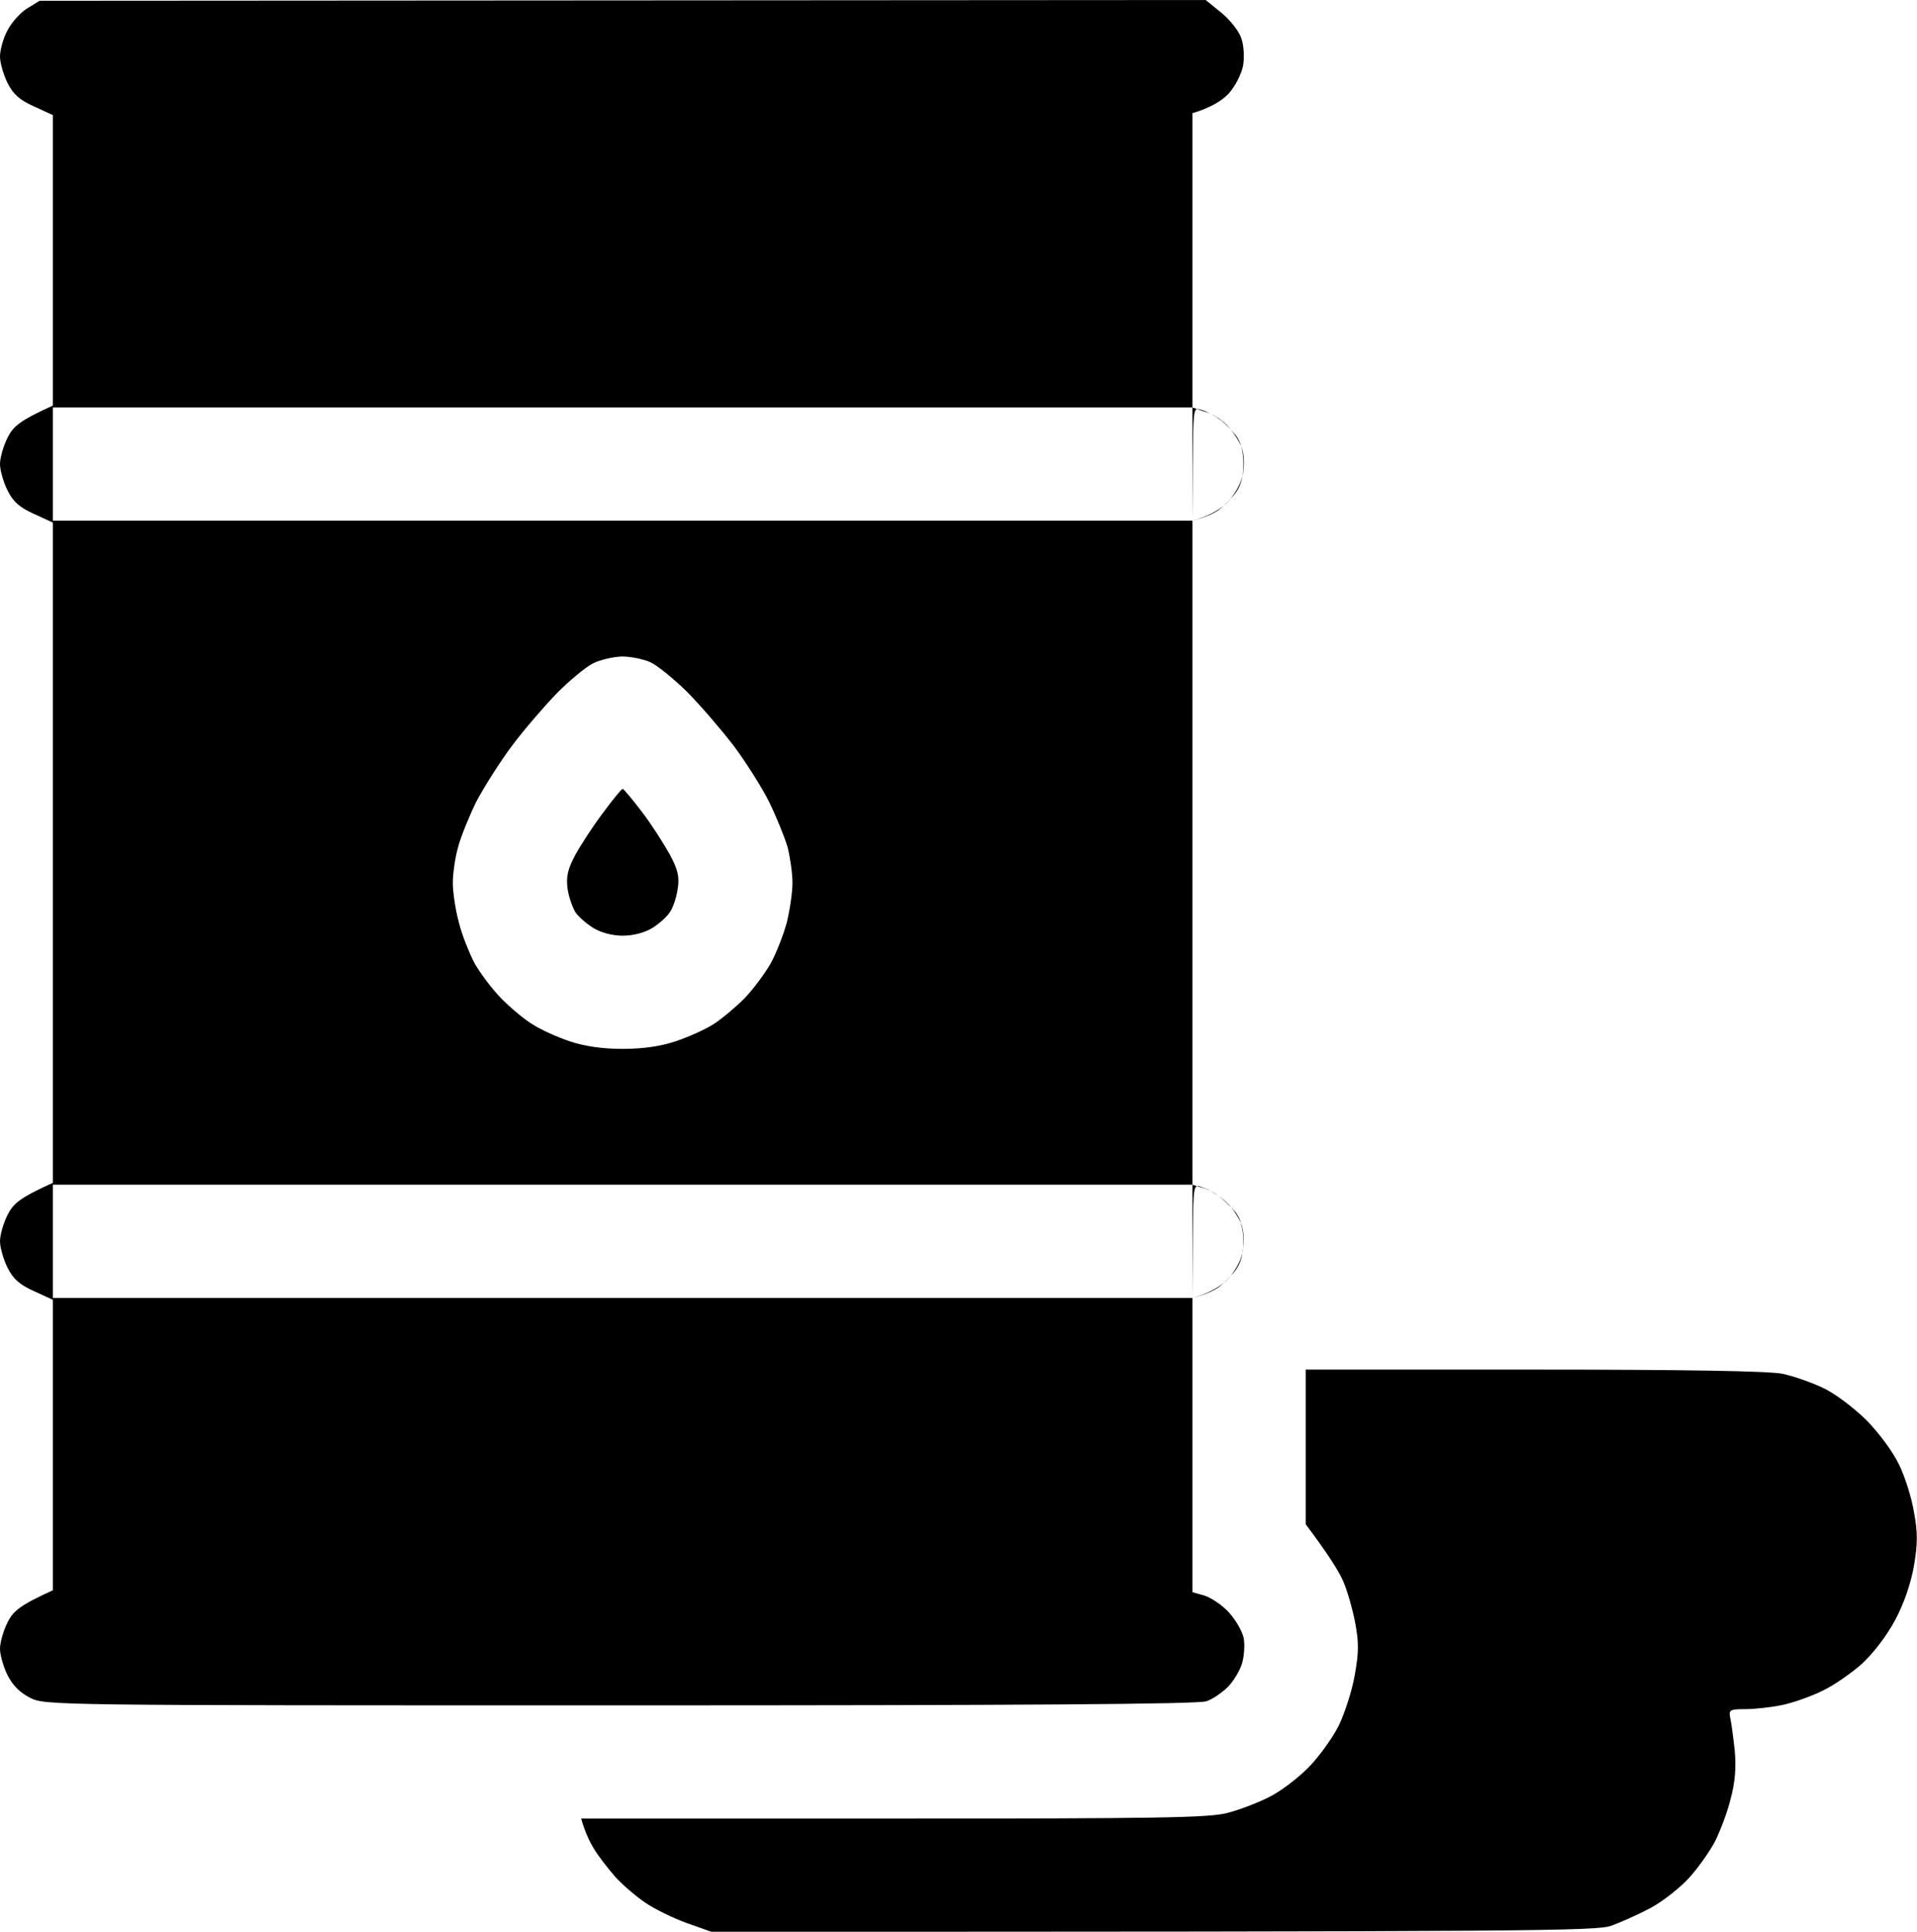
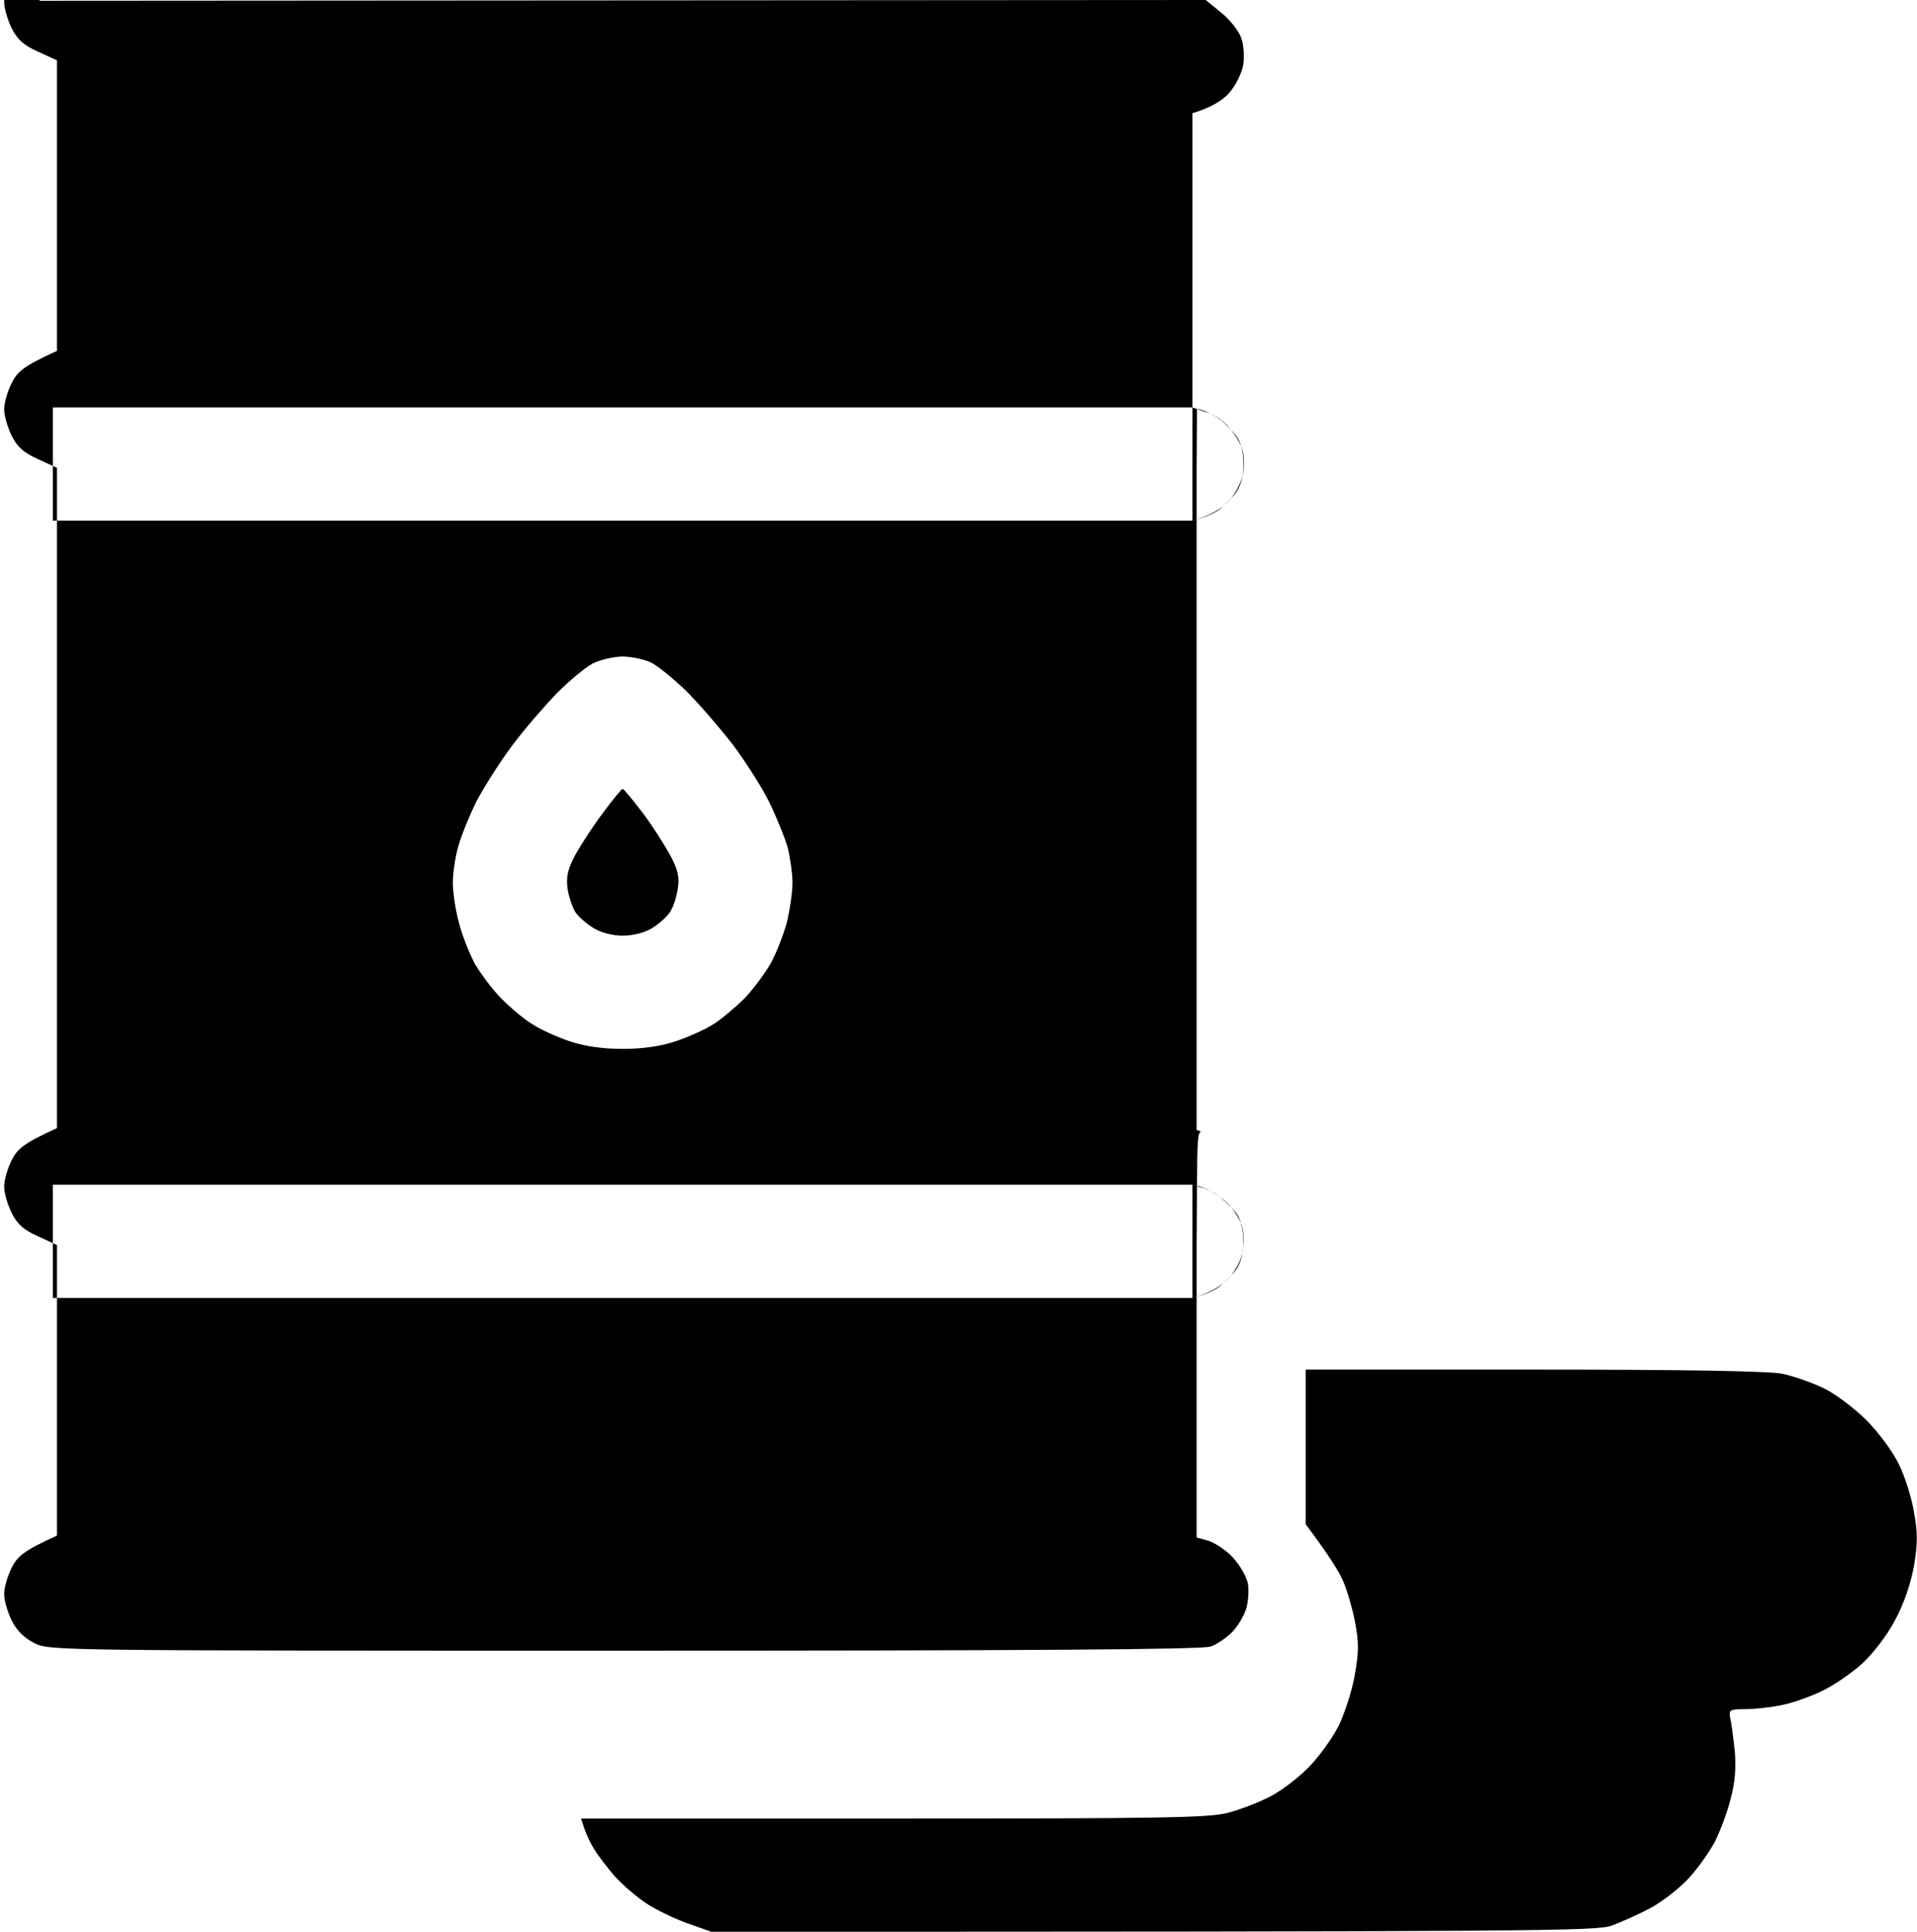
<svg xmlns="http://www.w3.org/2000/svg" viewBox="0 0 508 512" width="508" height="512">
  <style />
-   <path fill-rule="evenodd" d="m10.5 0.2l309-0.2 4.3 3.5c2.3 1.9 4.7 5 5.2 6.8 0.6 1.8 0.8 4.9 0.4 7.2-0.5 2.3-2.1 5.4-3.8 7.3-1.7 1.8-4.6 3.7-9.6 5.2v78l1.2 0.4c-1 0.3-1 3-1.1 14.5l-0.1 15.1v176l1.2 0.4c-1 0.3-1 3-1.1 14.5l-0.1 15.1v78l3.2 0.9c1.8 0.6 4.8 2.6 6.5 4.5 1.8 2 3.6 5.1 3.9 6.9 0.3 1.7 0.1 4.8-0.5 6.7-0.6 1.9-2.3 4.7-3.8 6.2-1.6 1.5-4 3.2-5.6 3.7-1.8 0.8-49.8 1.1-155.2 1.1-150.5 0-152.6 0-156.5-2q-4-2-6-6c-1.1-2.2-2-5.4-2-7 0-1.7 0.9-4.8 2-7 1.5-3 3.2-4.5 12-8.5v-77l-5-2.3c-3.8-1.7-5.5-3.2-7-6.2-1.1-2.2-2-5.4-2-7 0-1.7 0.9-4.8 2-7 1.5-3 3.2-4.5 12-8.5v-175l-5-2.3c-3.8-1.7-5.5-3.2-7-6.2-1.1-2.2-2-5.4-2-7 0-1.7 0.9-4.8 2-7 1.5-3 3.2-4.5 12-8.5v-77l-5-2.3c-3.8-1.7-5.5-3.2-7-6.2-1.1-2.2-2-5.4-2-7 0-1.7 0.8-4.7 1.9-6.8 1-2 3.3-4.7 5.2-5.9zm306.7 314.2c0.3-0.1 0.7 0 1.1 0.2 0.7 0.2 1.7 0.6 2.6 1.1q-0.9-0.4-1.6-0.7zm7.9 4.4q0.6 0.5 1.1 1.2c-1.1-1.1-2.3-2.3-3.2-3-0.6-0.4-1.4-0.8-2.1-1.3 1.5 0.8 3.2 2 4.2 3.1zm3.9 5.8c0.6 1.8 0.8 4.6 0.3 7q0 0.2 0 0.3 0.2-1.2 0.2-2.8 0-2.8-0.7-4.9 0.1 0.2 0.2 0.4zm-3.5 14.3q-0.5 0.6-1.2 1.2c0.6-0.6 1.2-1.2 1.8-1.9q-0.3 0.4-0.6 0.7zm-8.3-230.5c0.2-0.1 0.6 0.1 1.1 0.2 0.7 0.2 1.6 0.6 2.6 1.1q-0.9-0.4-1.7-0.6zm8 4.3q0.5 0.6 1 1.2c-1-1.1-2.2-2.3-3.2-2.9-0.6-0.5-1.3-0.9-2.1-1.3 1.6 0.7 3.2 1.9 4.3 3zm3.8 5.8c0.7 1.8 0.8 4.6 0.4 7q0 0.2-0.1 0.4 0.2-1.3 0.2-2.9 0-2.8-0.6-4.8 0.1 0.1 0.1 0.3zm-3.4 14.3q-0.5 0.6-1.3 1.2c0.7-0.6 1.3-1.2 1.9-1.9q-0.3 0.4-0.6 0.7zm-311.6 5.2h302v-30h-302zm133.7 45.6c-3.2 3.3-8.6 9.5-11.9 13.9-3.3 4.4-7.6 11.2-9.6 15-1.9 3.9-4.1 9.3-4.8 12-0.8 2.8-1.4 7-1.4 9.5 0 2.5 0.7 7.2 1.6 10.5 0.8 3.3 2.8 8.2 4.2 10.9 1.5 2.6 4.7 6.9 7.2 9.4 2.5 2.5 6.2 5.6 8.3 6.8 2 1.3 6.4 3.3 9.7 4.4q6 2 14 2 8 0 14-2c3.3-1.1 7.8-3.1 10-4.5 2.2-1.4 5.9-4.5 8.3-6.9 2.3-2.4 5.4-6.6 6.9-9.2 1.5-2.7 3.4-7.6 4.3-10.9 0.8-3.3 1.5-8 1.5-10.5 0-2.5-0.6-6.7-1.3-9.5-0.8-2.7-3-8.1-4.9-12-1.9-3.8-6.2-10.6-9.5-15-3.4-4.4-8.9-10.8-12.4-14.3-3.5-3.4-7.8-6.9-9.6-7.7-1.8-0.8-5.2-1.5-7.5-1.5-2.4 0.1-5.9 0.9-7.8 1.9-1.9 1-6.1 4.5-9.3 7.7zm-133.7 160.4h302v-30h-302zm332 19h60.5c40.7 0 62.2 0.4 65.8 1.1 2.9 0.6 7.7 2.3 10.7 3.7 3.2 1.5 8 5.1 11.6 8.6 3.5 3.6 7.1 8.5 8.7 11.9 1.5 3.1 3.3 8.7 3.9 12.5 1 5.3 1 8.3 0 14.2-0.9 4.9-2.6 9.9-5 14.4-2.1 4-5.8 8.8-8.7 11.5-2.8 2.5-7.5 5.8-10.5 7.2-3 1.5-7.8 3.2-10.7 3.8-2.9 0.6-7.3 1.1-9.8 1.1-4.1 0-4.4 0.2-4 2.3 0.3 1.2 0.8 5.1 1.2 8.7 0.4 4.5 0.1 8.4-1.1 12.8-0.8 3.4-2.7 8.3-4 11-1.3 2.6-4.4 7-6.8 9.7-2.5 2.8-7.1 6.4-10.4 8.2-3.2 1.7-7.9 3.8-10.4 4.7-4 1.4-18 1.6-238.5 1.6l-6.5-2.3c-3.6-1.3-8.5-3.7-11-5.4-2.5-1.7-6.1-4.8-8-6.9-1.9-2.2-4.5-5.5-5.6-7.4-1.2-1.9-2.4-4.5-3.4-8h82.8c70.4 0 83.6-0.2 88.5-1.5 3.1-0.8 8.1-2.7 11-4.2 2.9-1.4 7.5-4.9 10.3-7.7 2.8-2.8 6.4-7.8 8.1-11.1 1.6-3.3 3.6-9.4 4.3-13.5 1.1-6.1 1.1-8.7 0.1-14-0.7-3.6-2.1-8.5-3.2-11-1.1-2.5-3.8-6.9-9.9-15zm-30-225c4-1.1 6.6-2.6 8.3-4-0.5 0.5-1 0.9-1.4 1.2-1.3 0.9-3.4 1.9-6.9 2.8zm10.2-5.9c1.4-1.8 2.7-4.2 3.1-6.2-0.3 1.9-0.9 3.4-1.9 4.8q-0.5 0.7-1.2 1.4zm2.7-13.9c-0.6-1.3-1.6-2.9-2.7-4.3 0.5 0.6 1 1.1 1.3 1.5q0.9 1.2 1.4 2.8zm-12.9 225.8c4-1.1 6.6-2.6 8.3-4-0.5 0.5-1 0.9-1.4 1.2-1.3 0.9-3.4 1.9-6.9 2.8zm10.2-5.9c1.4-1.8 2.7-4.2 3.1-6.2-0.3 1.9-0.9 3.4-1.9 4.8q-0.5 0.7-1.2 1.4zm2.7-13.9c-0.6-1.3-1.6-2.9-2.7-4.3 0.5 0.6 1 1.1 1.3 1.5q0.9 1.2 1.4 2.8zm-163.9-115.1c0.3 0 2.6 2.8 5.2 6.2 2.6 3.4 5.8 8.5 7.3 11.2 2.1 3.9 2.6 5.9 2.1 9-0.3 2.2-1.2 5-2.1 6.3-0.8 1.2-2.9 3.1-4.7 4.2-2 1.2-5 2-7.8 2-2.7 0-5.7-0.8-7.7-2-1.8-1.1-4-3-4.8-4.2-0.8-1.3-1.8-4.1-2.1-6.3-0.4-3.1 0-5.1 2.1-9 1.5-2.7 4.8-7.8 7.4-11.2 2.5-3.4 4.8-6.2 5.1-6.2z" />
+   <path fill-rule="evenodd" d="m10.5 0.2l309-0.2 4.3 3.5c2.3 1.9 4.7 5 5.2 6.8 0.6 1.8 0.8 4.9 0.4 7.2-0.5 2.3-2.1 5.4-3.8 7.3-1.7 1.8-4.6 3.7-9.6 5.2v78l1.2 0.4l-0.1 15.1v176l1.2 0.4c-1 0.3-1 3-1.1 14.5l-0.1 15.1v78l3.2 0.9c1.8 0.6 4.8 2.6 6.5 4.5 1.8 2 3.6 5.1 3.9 6.9 0.3 1.7 0.1 4.8-0.5 6.7-0.6 1.9-2.3 4.7-3.8 6.2-1.6 1.5-4 3.2-5.6 3.7-1.8 0.8-49.8 1.1-155.2 1.1-150.5 0-152.6 0-156.5-2q-4-2-6-6c-1.1-2.2-2-5.4-2-7 0-1.7 0.9-4.8 2-7 1.5-3 3.2-4.5 12-8.5v-77l-5-2.3c-3.8-1.7-5.5-3.2-7-6.2-1.1-2.2-2-5.4-2-7 0-1.7 0.9-4.8 2-7 1.5-3 3.2-4.5 12-8.5v-175l-5-2.3c-3.8-1.7-5.5-3.2-7-6.2-1.1-2.2-2-5.4-2-7 0-1.7 0.9-4.8 2-7 1.5-3 3.2-4.5 12-8.5v-77l-5-2.3c-3.8-1.7-5.5-3.2-7-6.2-1.1-2.2-2-5.4-2-7 0-1.7 0.8-4.7 1.9-6.8 1-2 3.3-4.7 5.2-5.9zm306.7 314.2c0.3-0.1 0.7 0 1.1 0.2 0.7 0.2 1.7 0.6 2.6 1.1q-0.9-0.4-1.6-0.7zm7.9 4.4q0.6 0.5 1.1 1.2c-1.1-1.1-2.3-2.3-3.2-3-0.6-0.4-1.4-0.8-2.1-1.3 1.5 0.8 3.2 2 4.2 3.1zm3.9 5.8c0.6 1.8 0.8 4.6 0.3 7q0 0.2 0 0.3 0.2-1.2 0.2-2.8 0-2.8-0.7-4.9 0.1 0.2 0.2 0.4zm-3.5 14.3q-0.5 0.6-1.2 1.2c0.6-0.6 1.2-1.2 1.8-1.9q-0.3 0.4-0.6 0.7zm-8.3-230.5c0.2-0.1 0.6 0.1 1.1 0.2 0.7 0.2 1.6 0.6 2.6 1.1q-0.9-0.4-1.7-0.6zm8 4.3q0.5 0.6 1 1.2c-1-1.1-2.2-2.3-3.2-2.9-0.6-0.5-1.3-0.9-2.1-1.3 1.6 0.7 3.2 1.9 4.3 3zm3.8 5.8c0.7 1.8 0.8 4.6 0.4 7q0 0.2-0.1 0.4 0.2-1.3 0.2-2.9 0-2.8-0.6-4.8 0.1 0.1 0.1 0.3zm-3.4 14.3q-0.5 0.6-1.3 1.2c0.7-0.6 1.3-1.2 1.9-1.9q-0.3 0.4-0.6 0.7zm-311.6 5.2h302v-30h-302zm133.7 45.6c-3.2 3.3-8.6 9.5-11.9 13.9-3.3 4.4-7.6 11.2-9.6 15-1.9 3.9-4.1 9.3-4.8 12-0.8 2.8-1.4 7-1.4 9.5 0 2.5 0.7 7.2 1.6 10.5 0.8 3.3 2.8 8.2 4.2 10.9 1.5 2.6 4.7 6.9 7.2 9.4 2.5 2.5 6.2 5.6 8.3 6.8 2 1.3 6.4 3.3 9.7 4.4q6 2 14 2 8 0 14-2c3.3-1.1 7.8-3.1 10-4.5 2.2-1.4 5.9-4.5 8.3-6.9 2.3-2.4 5.4-6.6 6.9-9.2 1.5-2.7 3.4-7.6 4.3-10.9 0.8-3.3 1.5-8 1.5-10.5 0-2.5-0.6-6.7-1.3-9.5-0.8-2.7-3-8.1-4.9-12-1.9-3.8-6.2-10.6-9.5-15-3.4-4.4-8.9-10.8-12.4-14.3-3.5-3.4-7.8-6.9-9.6-7.7-1.8-0.8-5.2-1.5-7.5-1.5-2.4 0.1-5.9 0.9-7.8 1.9-1.9 1-6.1 4.5-9.3 7.7zm-133.7 160.4h302v-30h-302zm332 19h60.5c40.7 0 62.2 0.4 65.8 1.1 2.9 0.6 7.7 2.3 10.7 3.7 3.2 1.5 8 5.1 11.6 8.6 3.5 3.6 7.1 8.5 8.7 11.9 1.5 3.1 3.3 8.7 3.9 12.5 1 5.3 1 8.3 0 14.2-0.9 4.9-2.6 9.9-5 14.4-2.1 4-5.8 8.8-8.7 11.5-2.8 2.5-7.5 5.8-10.5 7.2-3 1.5-7.8 3.2-10.7 3.8-2.9 0.6-7.3 1.1-9.8 1.1-4.1 0-4.4 0.2-4 2.3 0.3 1.2 0.8 5.1 1.2 8.7 0.4 4.5 0.1 8.4-1.1 12.8-0.8 3.4-2.7 8.3-4 11-1.3 2.6-4.4 7-6.8 9.7-2.5 2.8-7.1 6.4-10.4 8.2-3.2 1.7-7.9 3.8-10.4 4.7-4 1.4-18 1.6-238.5 1.6l-6.5-2.3c-3.6-1.3-8.5-3.7-11-5.4-2.5-1.7-6.1-4.8-8-6.9-1.9-2.2-4.5-5.5-5.6-7.4-1.2-1.9-2.4-4.5-3.4-8h82.8c70.4 0 83.6-0.2 88.5-1.5 3.1-0.8 8.1-2.7 11-4.2 2.9-1.4 7.5-4.9 10.3-7.7 2.8-2.8 6.4-7.8 8.1-11.1 1.6-3.3 3.6-9.4 4.3-13.5 1.1-6.1 1.1-8.7 0.1-14-0.7-3.6-2.1-8.5-3.2-11-1.1-2.5-3.8-6.9-9.9-15zm-30-225c4-1.1 6.6-2.6 8.3-4-0.5 0.5-1 0.9-1.4 1.2-1.3 0.9-3.4 1.9-6.9 2.8zm10.2-5.9c1.4-1.8 2.7-4.2 3.1-6.2-0.3 1.9-0.9 3.4-1.9 4.8q-0.5 0.7-1.2 1.4zm2.7-13.9c-0.6-1.3-1.6-2.9-2.7-4.3 0.5 0.6 1 1.1 1.3 1.5q0.9 1.2 1.4 2.8zm-12.9 225.8c4-1.1 6.6-2.6 8.3-4-0.5 0.5-1 0.9-1.4 1.2-1.3 0.9-3.4 1.9-6.9 2.8zm10.2-5.9c1.4-1.8 2.7-4.2 3.1-6.2-0.3 1.9-0.9 3.4-1.9 4.8q-0.5 0.7-1.2 1.4zm2.7-13.9c-0.6-1.3-1.6-2.9-2.7-4.3 0.5 0.6 1 1.1 1.3 1.5q0.9 1.2 1.4 2.8zm-163.9-115.1c0.3 0 2.6 2.8 5.2 6.2 2.6 3.4 5.8 8.5 7.3 11.2 2.1 3.9 2.6 5.9 2.1 9-0.3 2.2-1.2 5-2.1 6.3-0.8 1.2-2.9 3.1-4.7 4.2-2 1.2-5 2-7.8 2-2.7 0-5.7-0.8-7.7-2-1.8-1.1-4-3-4.8-4.2-0.8-1.3-1.8-4.1-2.1-6.3-0.4-3.1 0-5.1 2.1-9 1.5-2.7 4.8-7.8 7.4-11.2 2.5-3.4 4.8-6.2 5.1-6.2z" />
</svg>